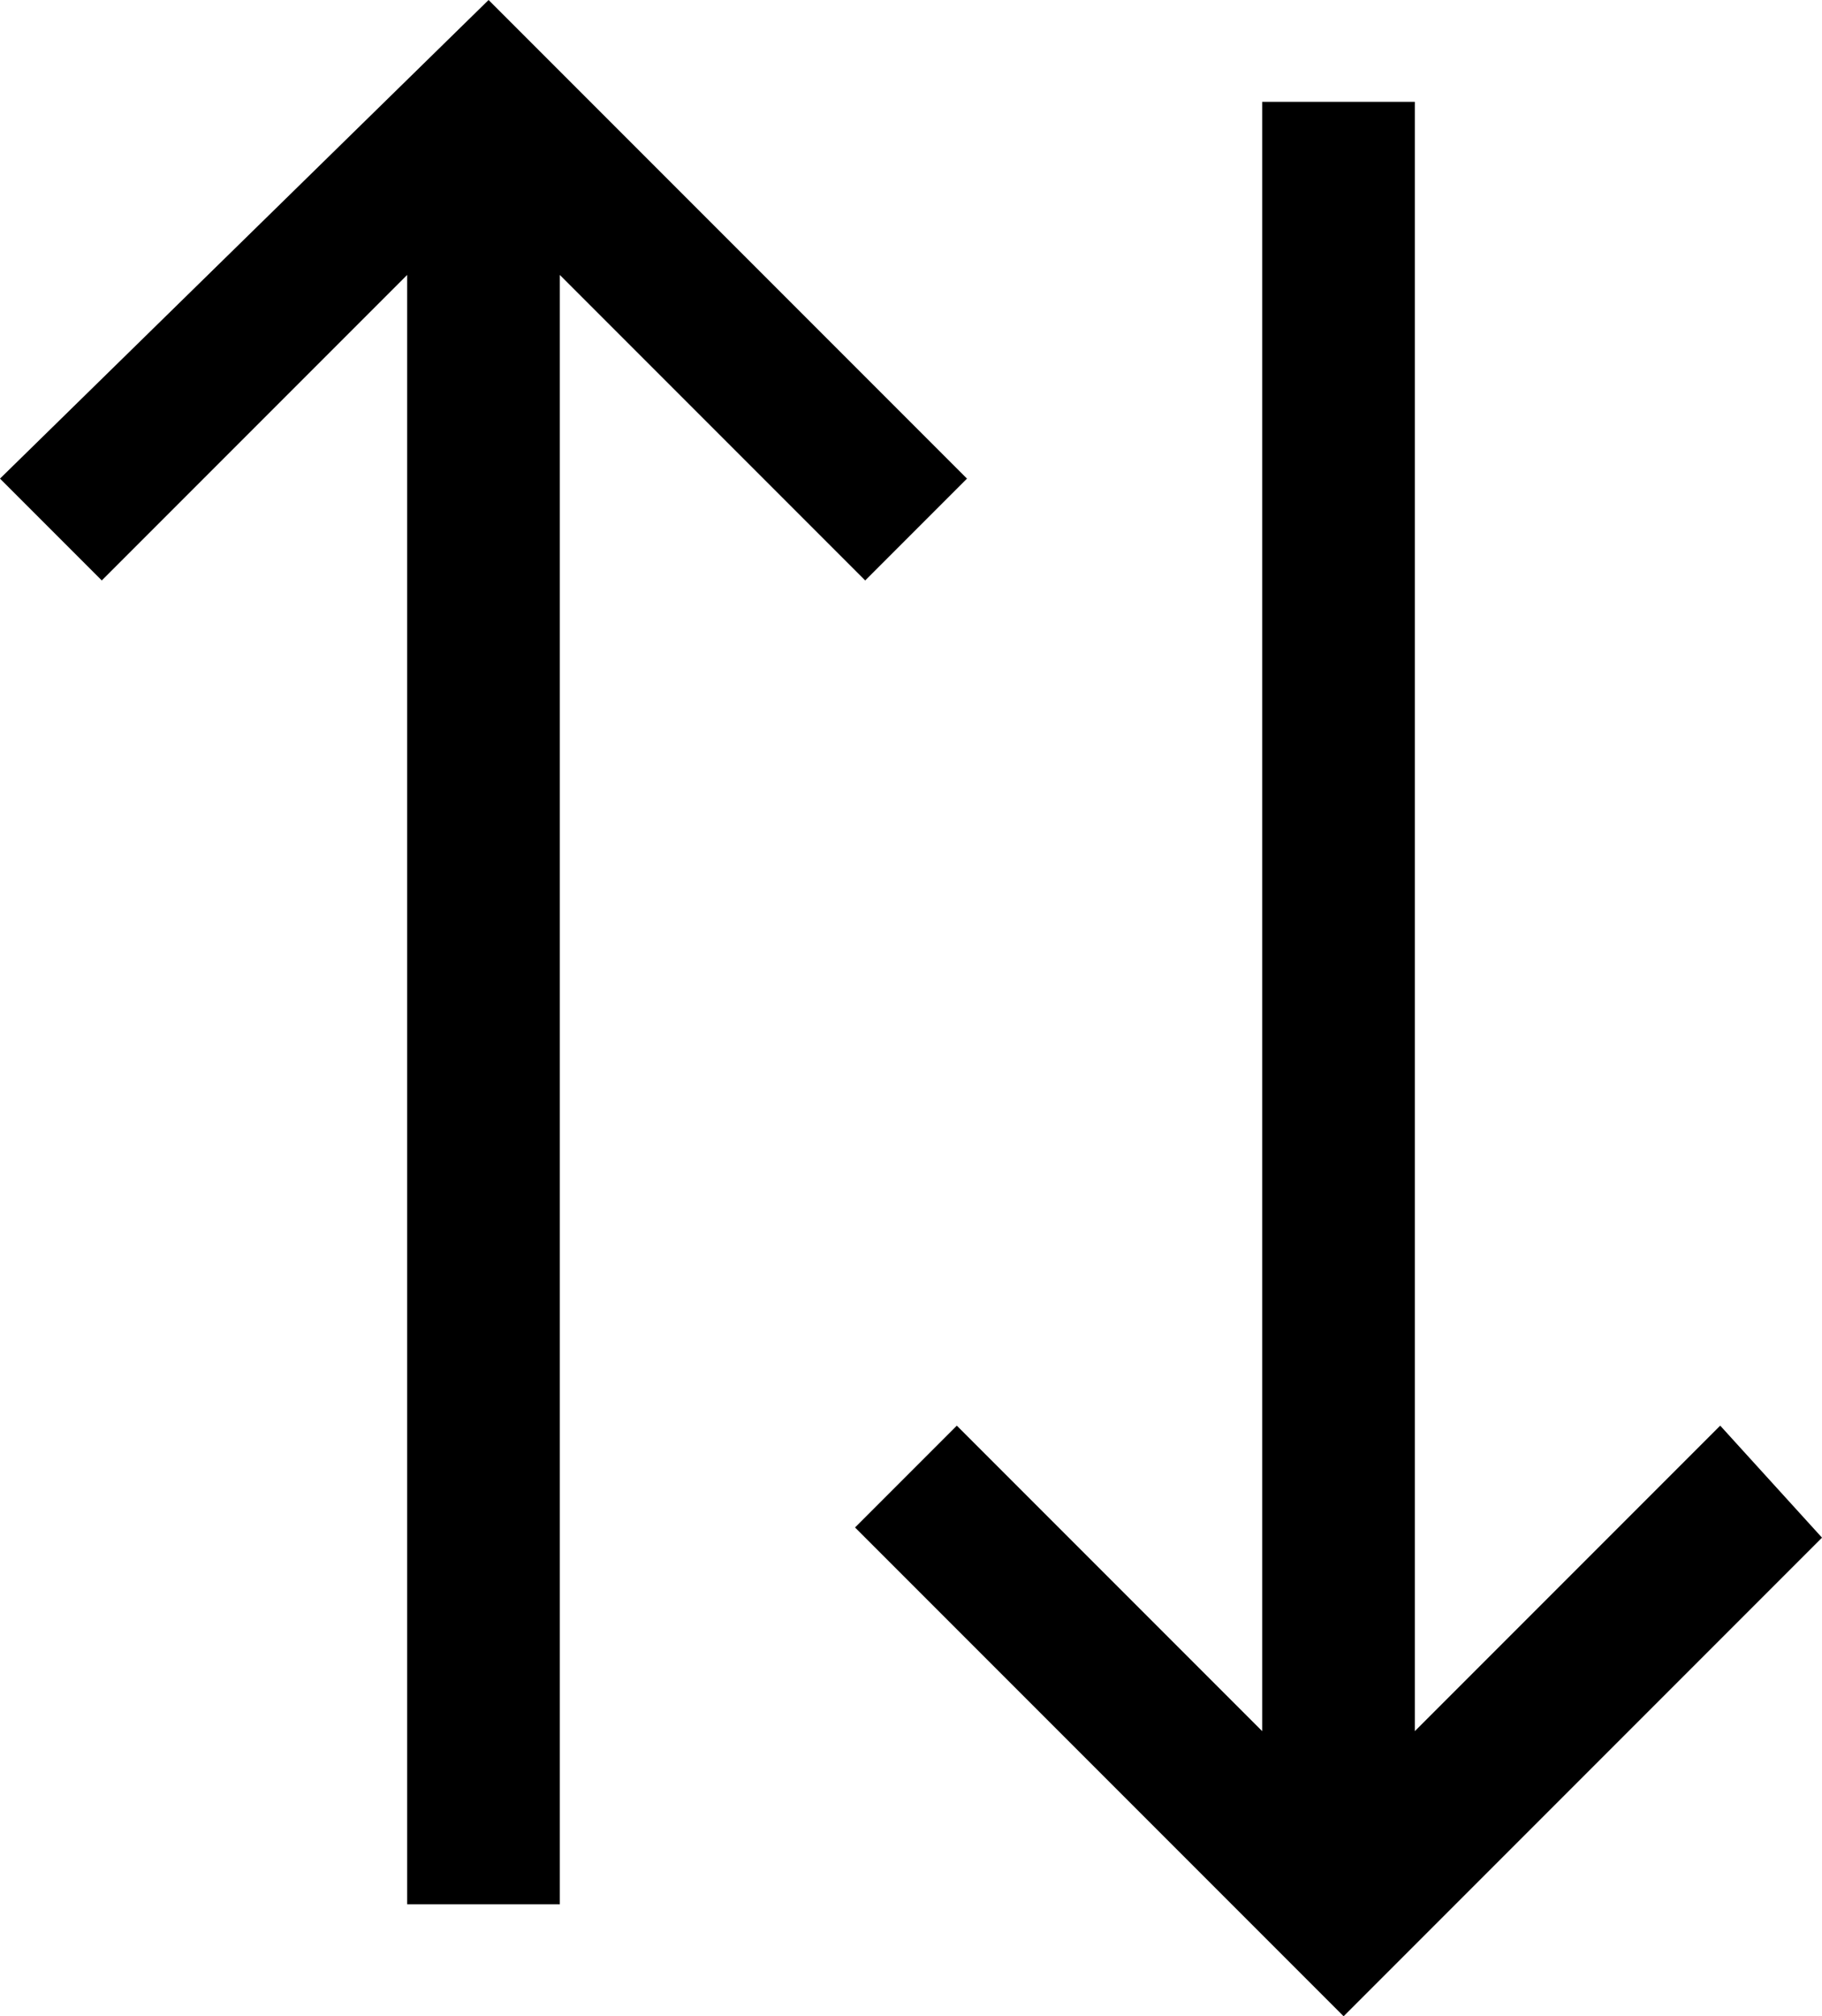
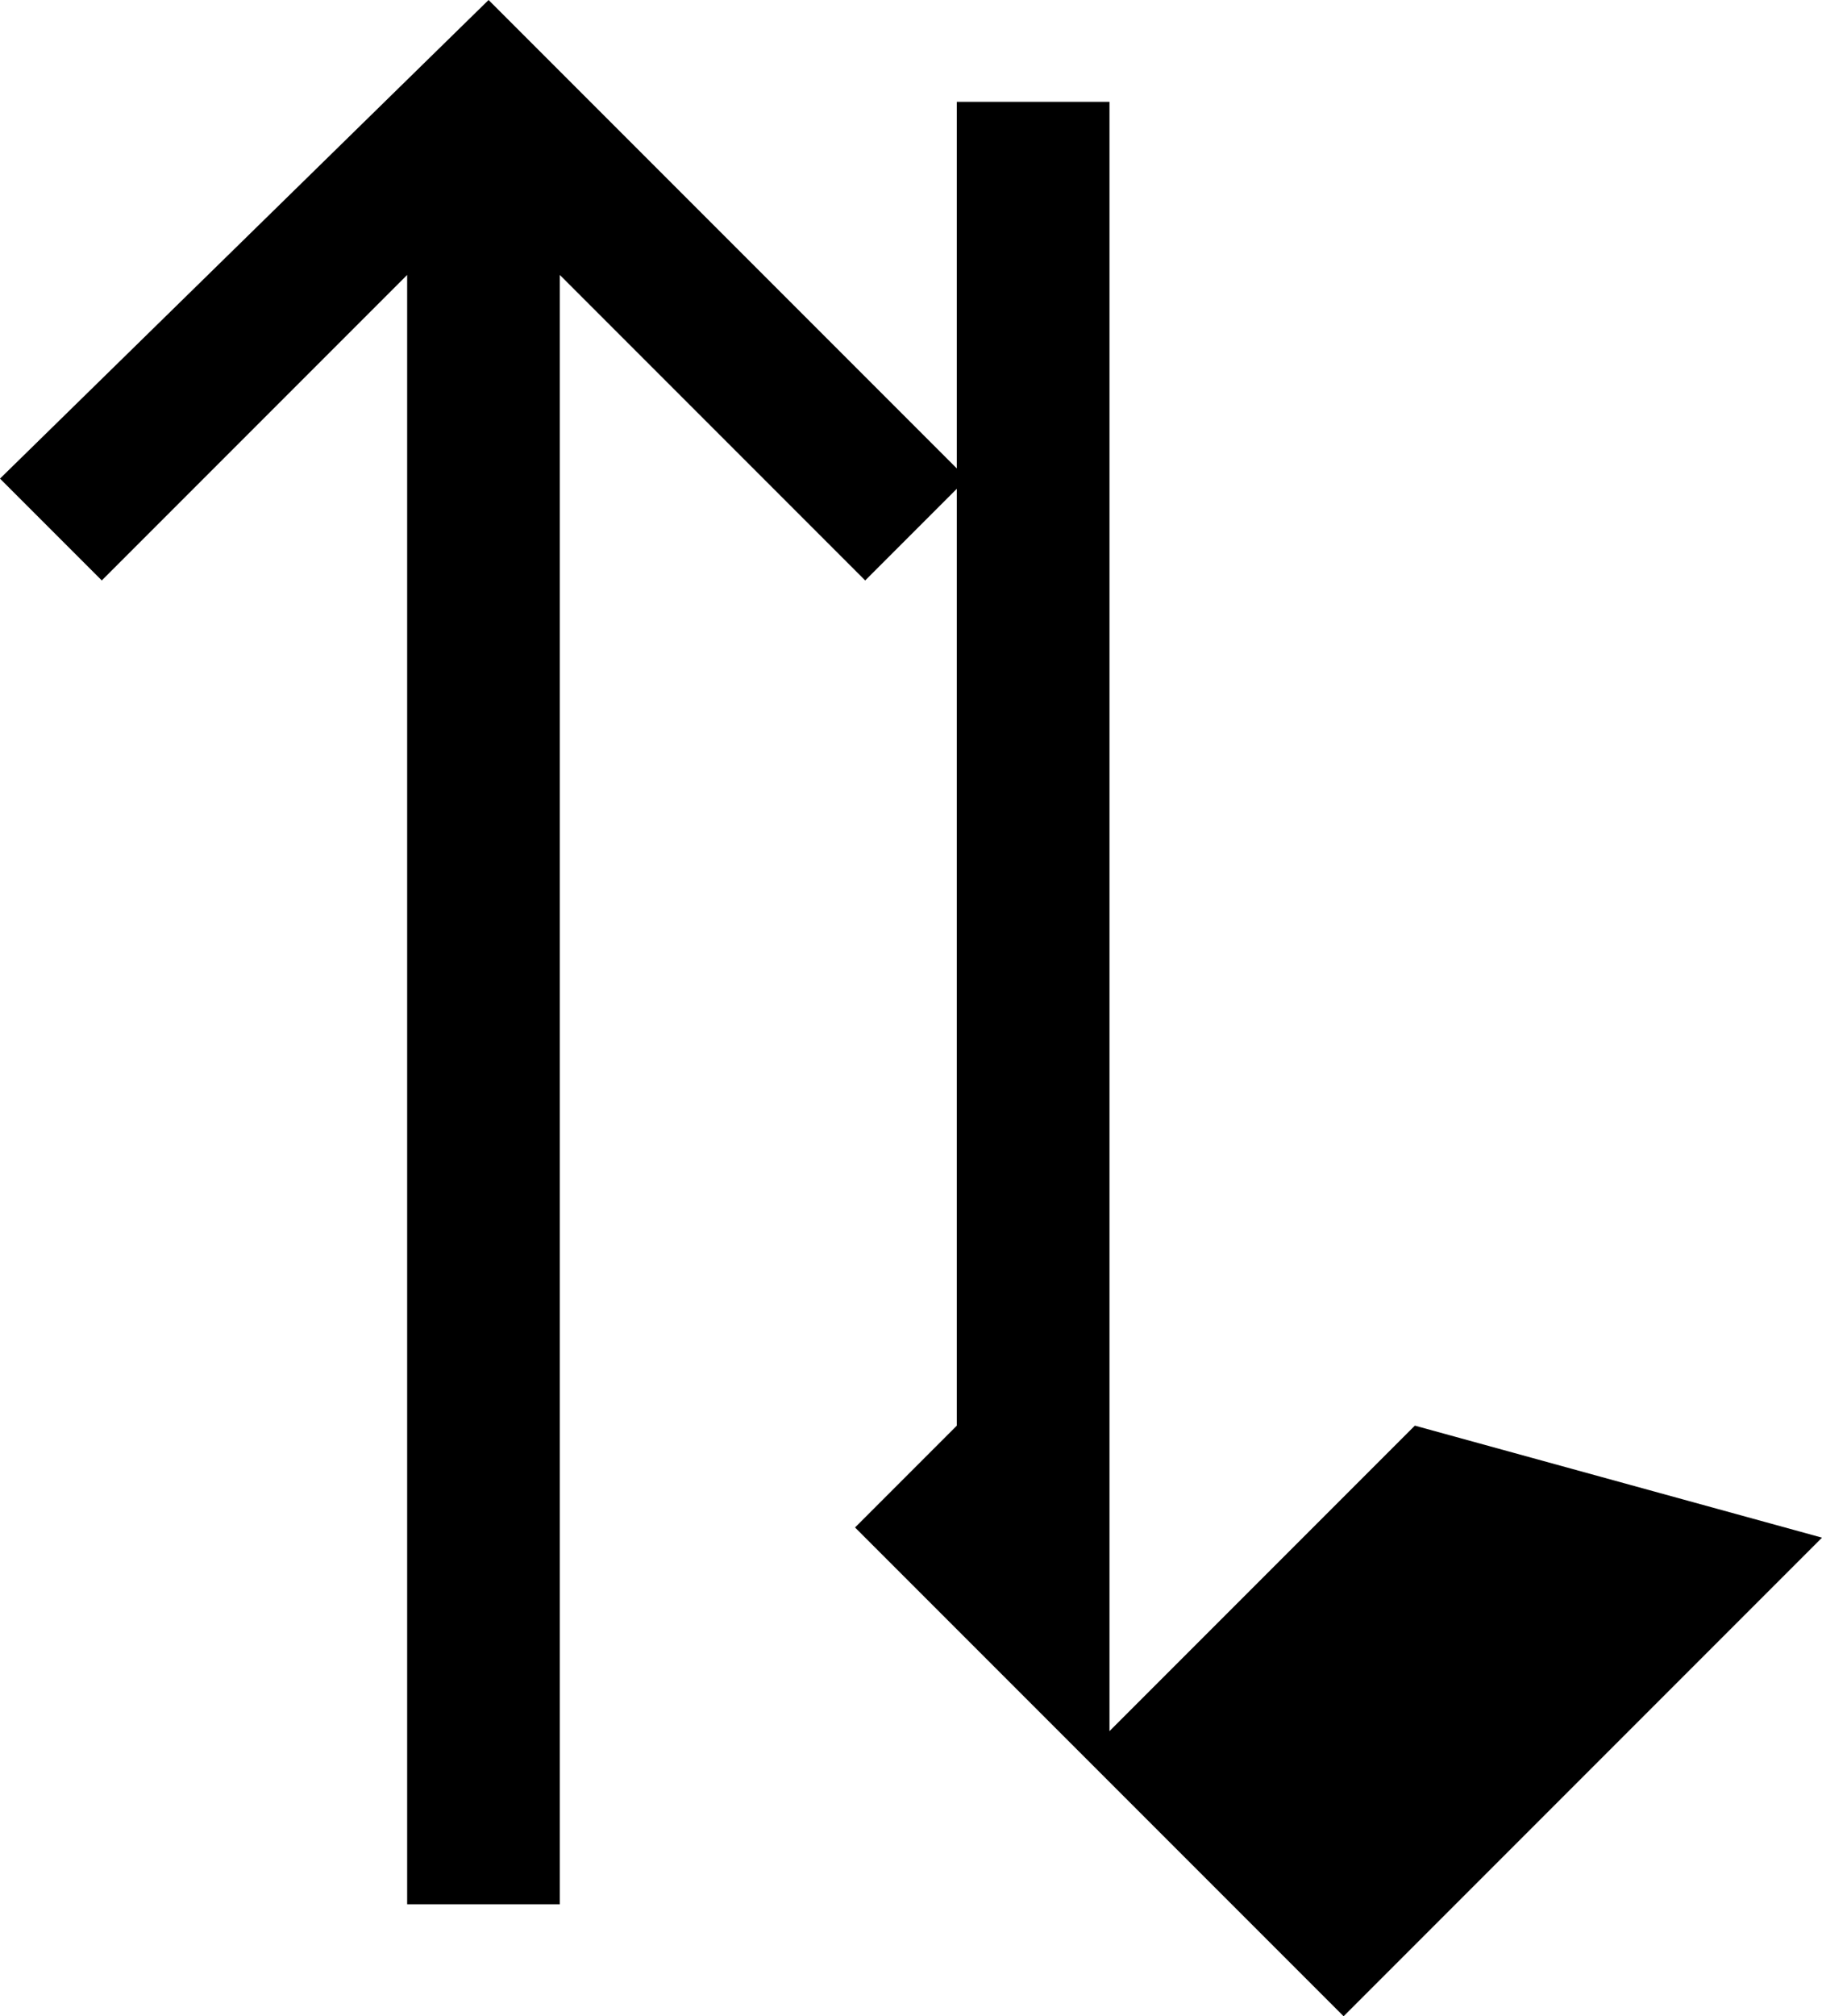
<svg xmlns="http://www.w3.org/2000/svg" version="1.1" id="Layer_1" x="0px" y="0px" viewBox="0 0 17.9 19.8" style="enable-background:new 0 0 17.9 19.8;" xml:space="preserve">
-   <path d="M17.9,15.1l-4.7,4.7L8.4,15l1-1l3,3V1h1.5v16l3-3L17.9,15.1z M9.5,4.7l-1,1l-3-3v16H4v-16l-3,3l-1-1L4.8,0L9.5,4.7z" />
+   <path d="M17.9,15.1l-4.7,4.7L8.4,15l1-1V1h1.5v16l3-3L17.9,15.1z M9.5,4.7l-1,1l-3-3v16H4v-16l-3,3l-1-1L4.8,0L9.5,4.7z" />
</svg>